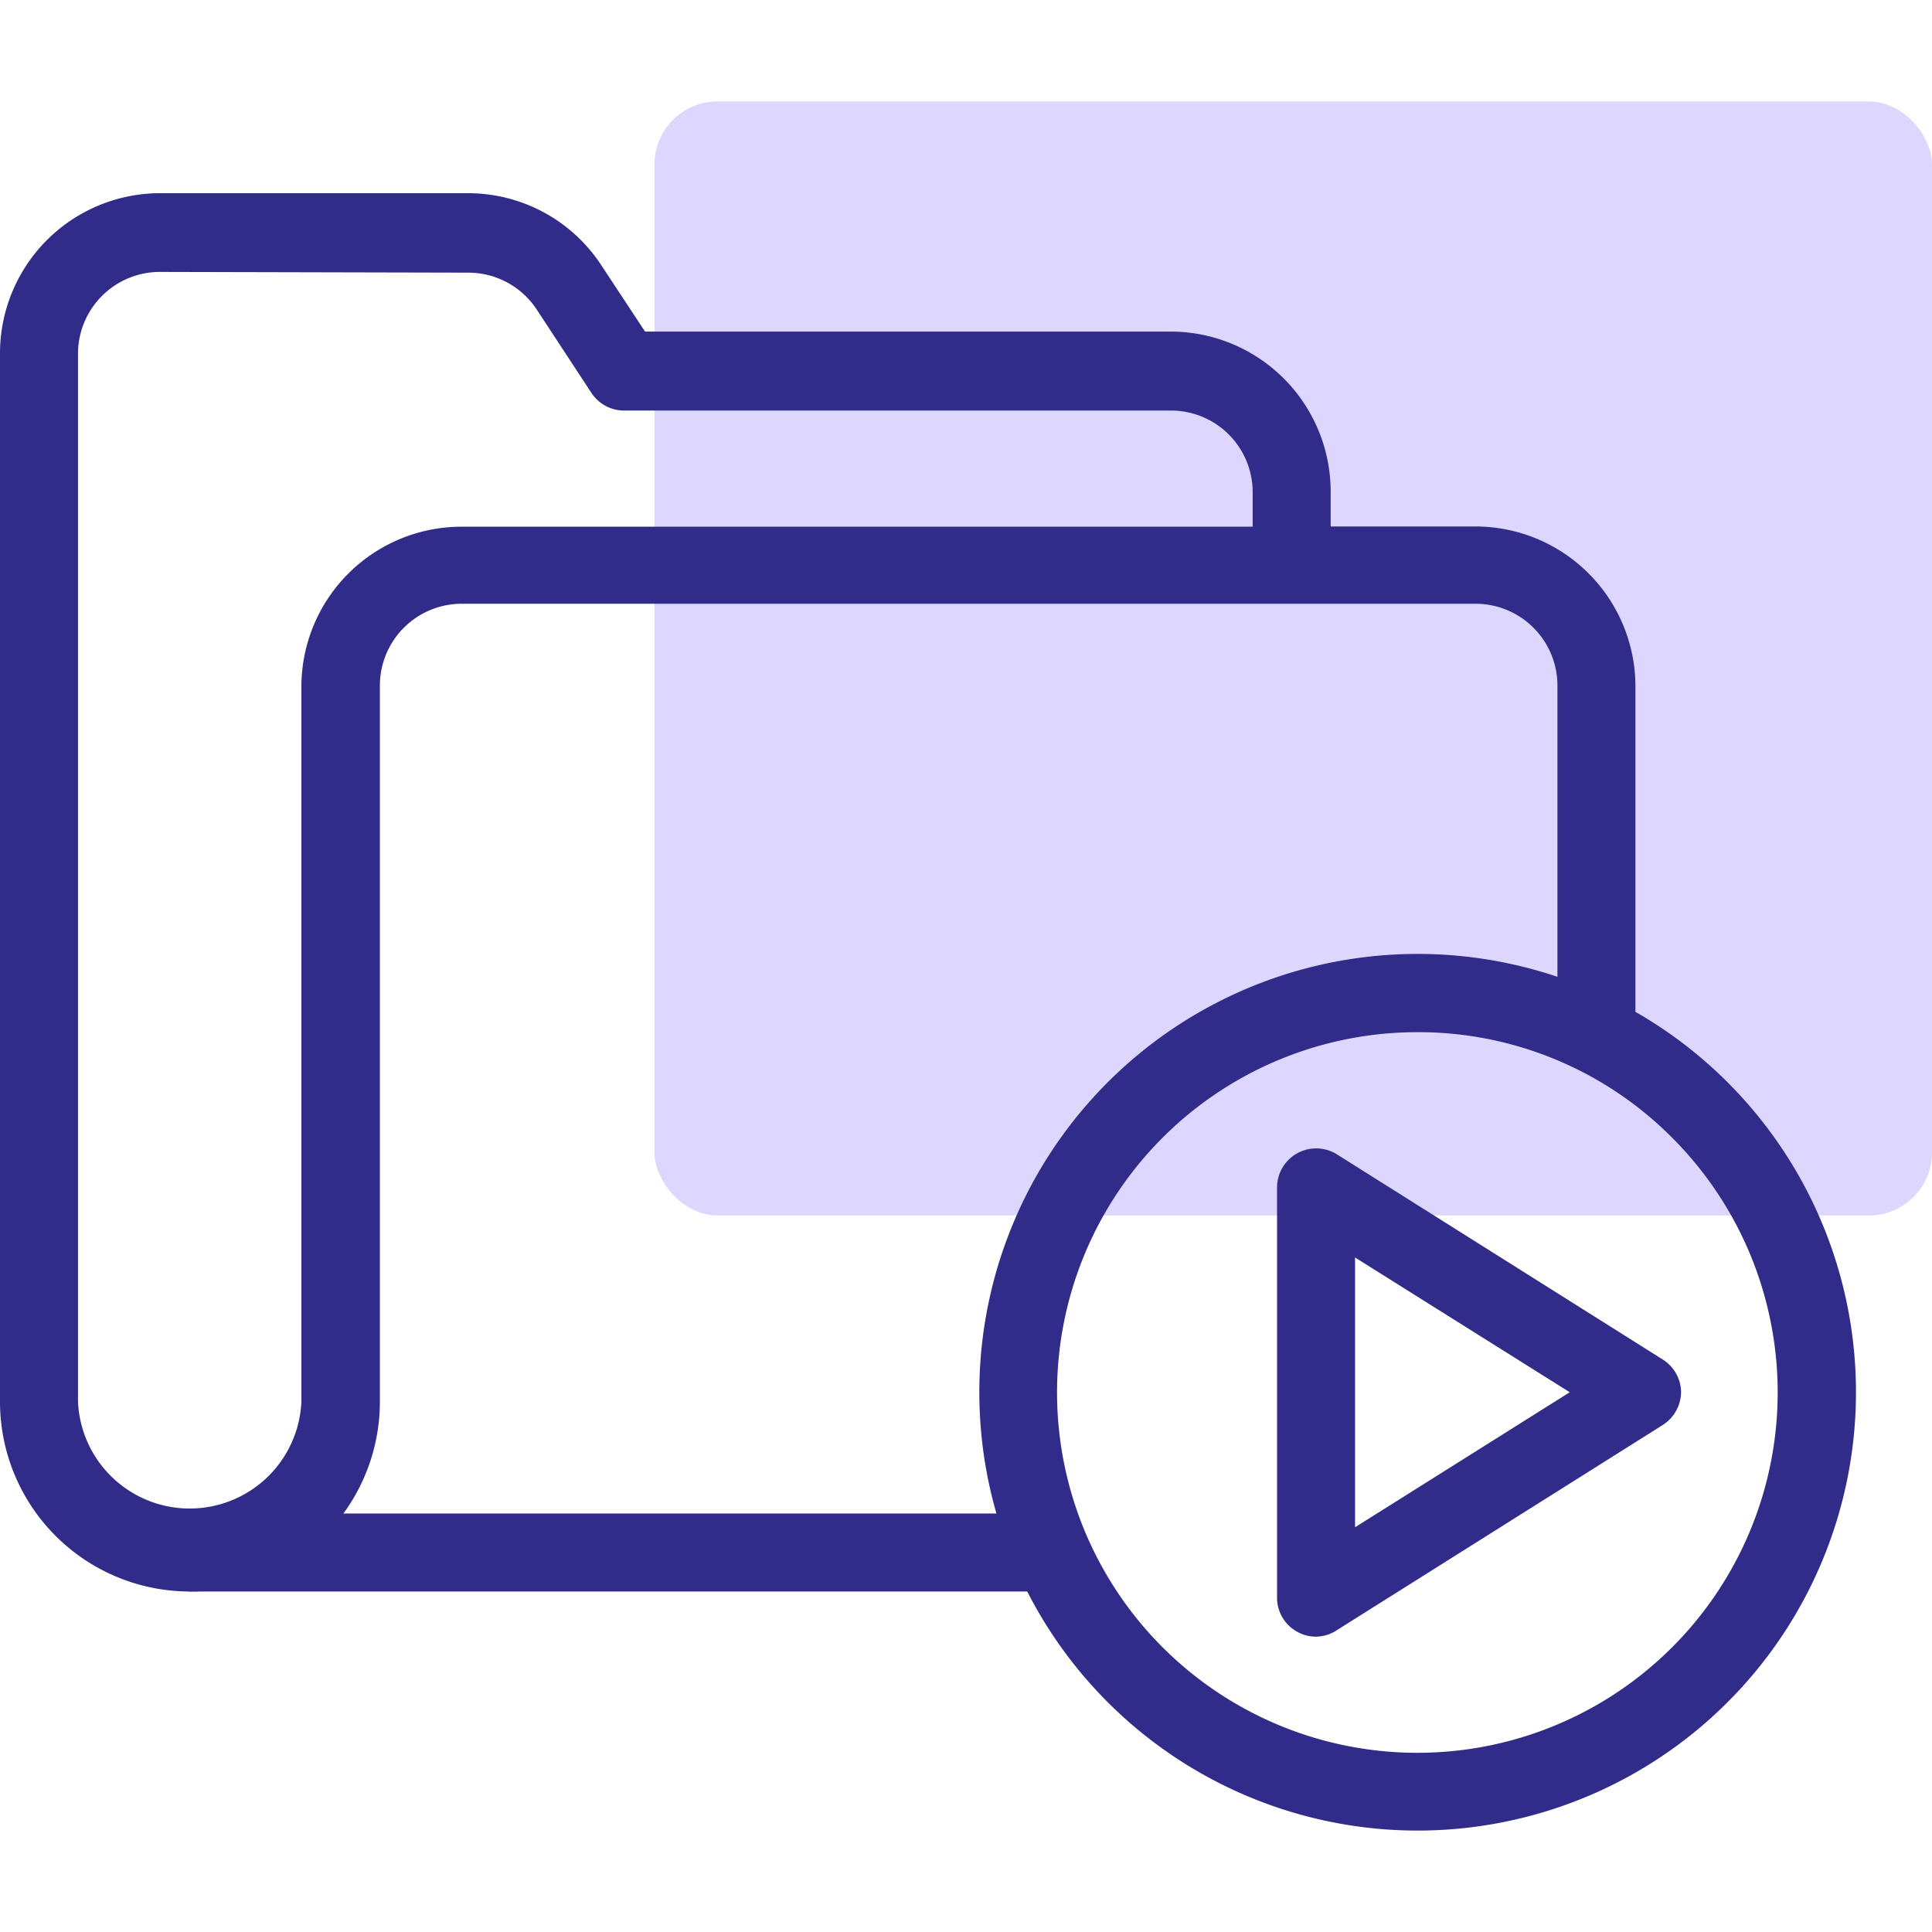
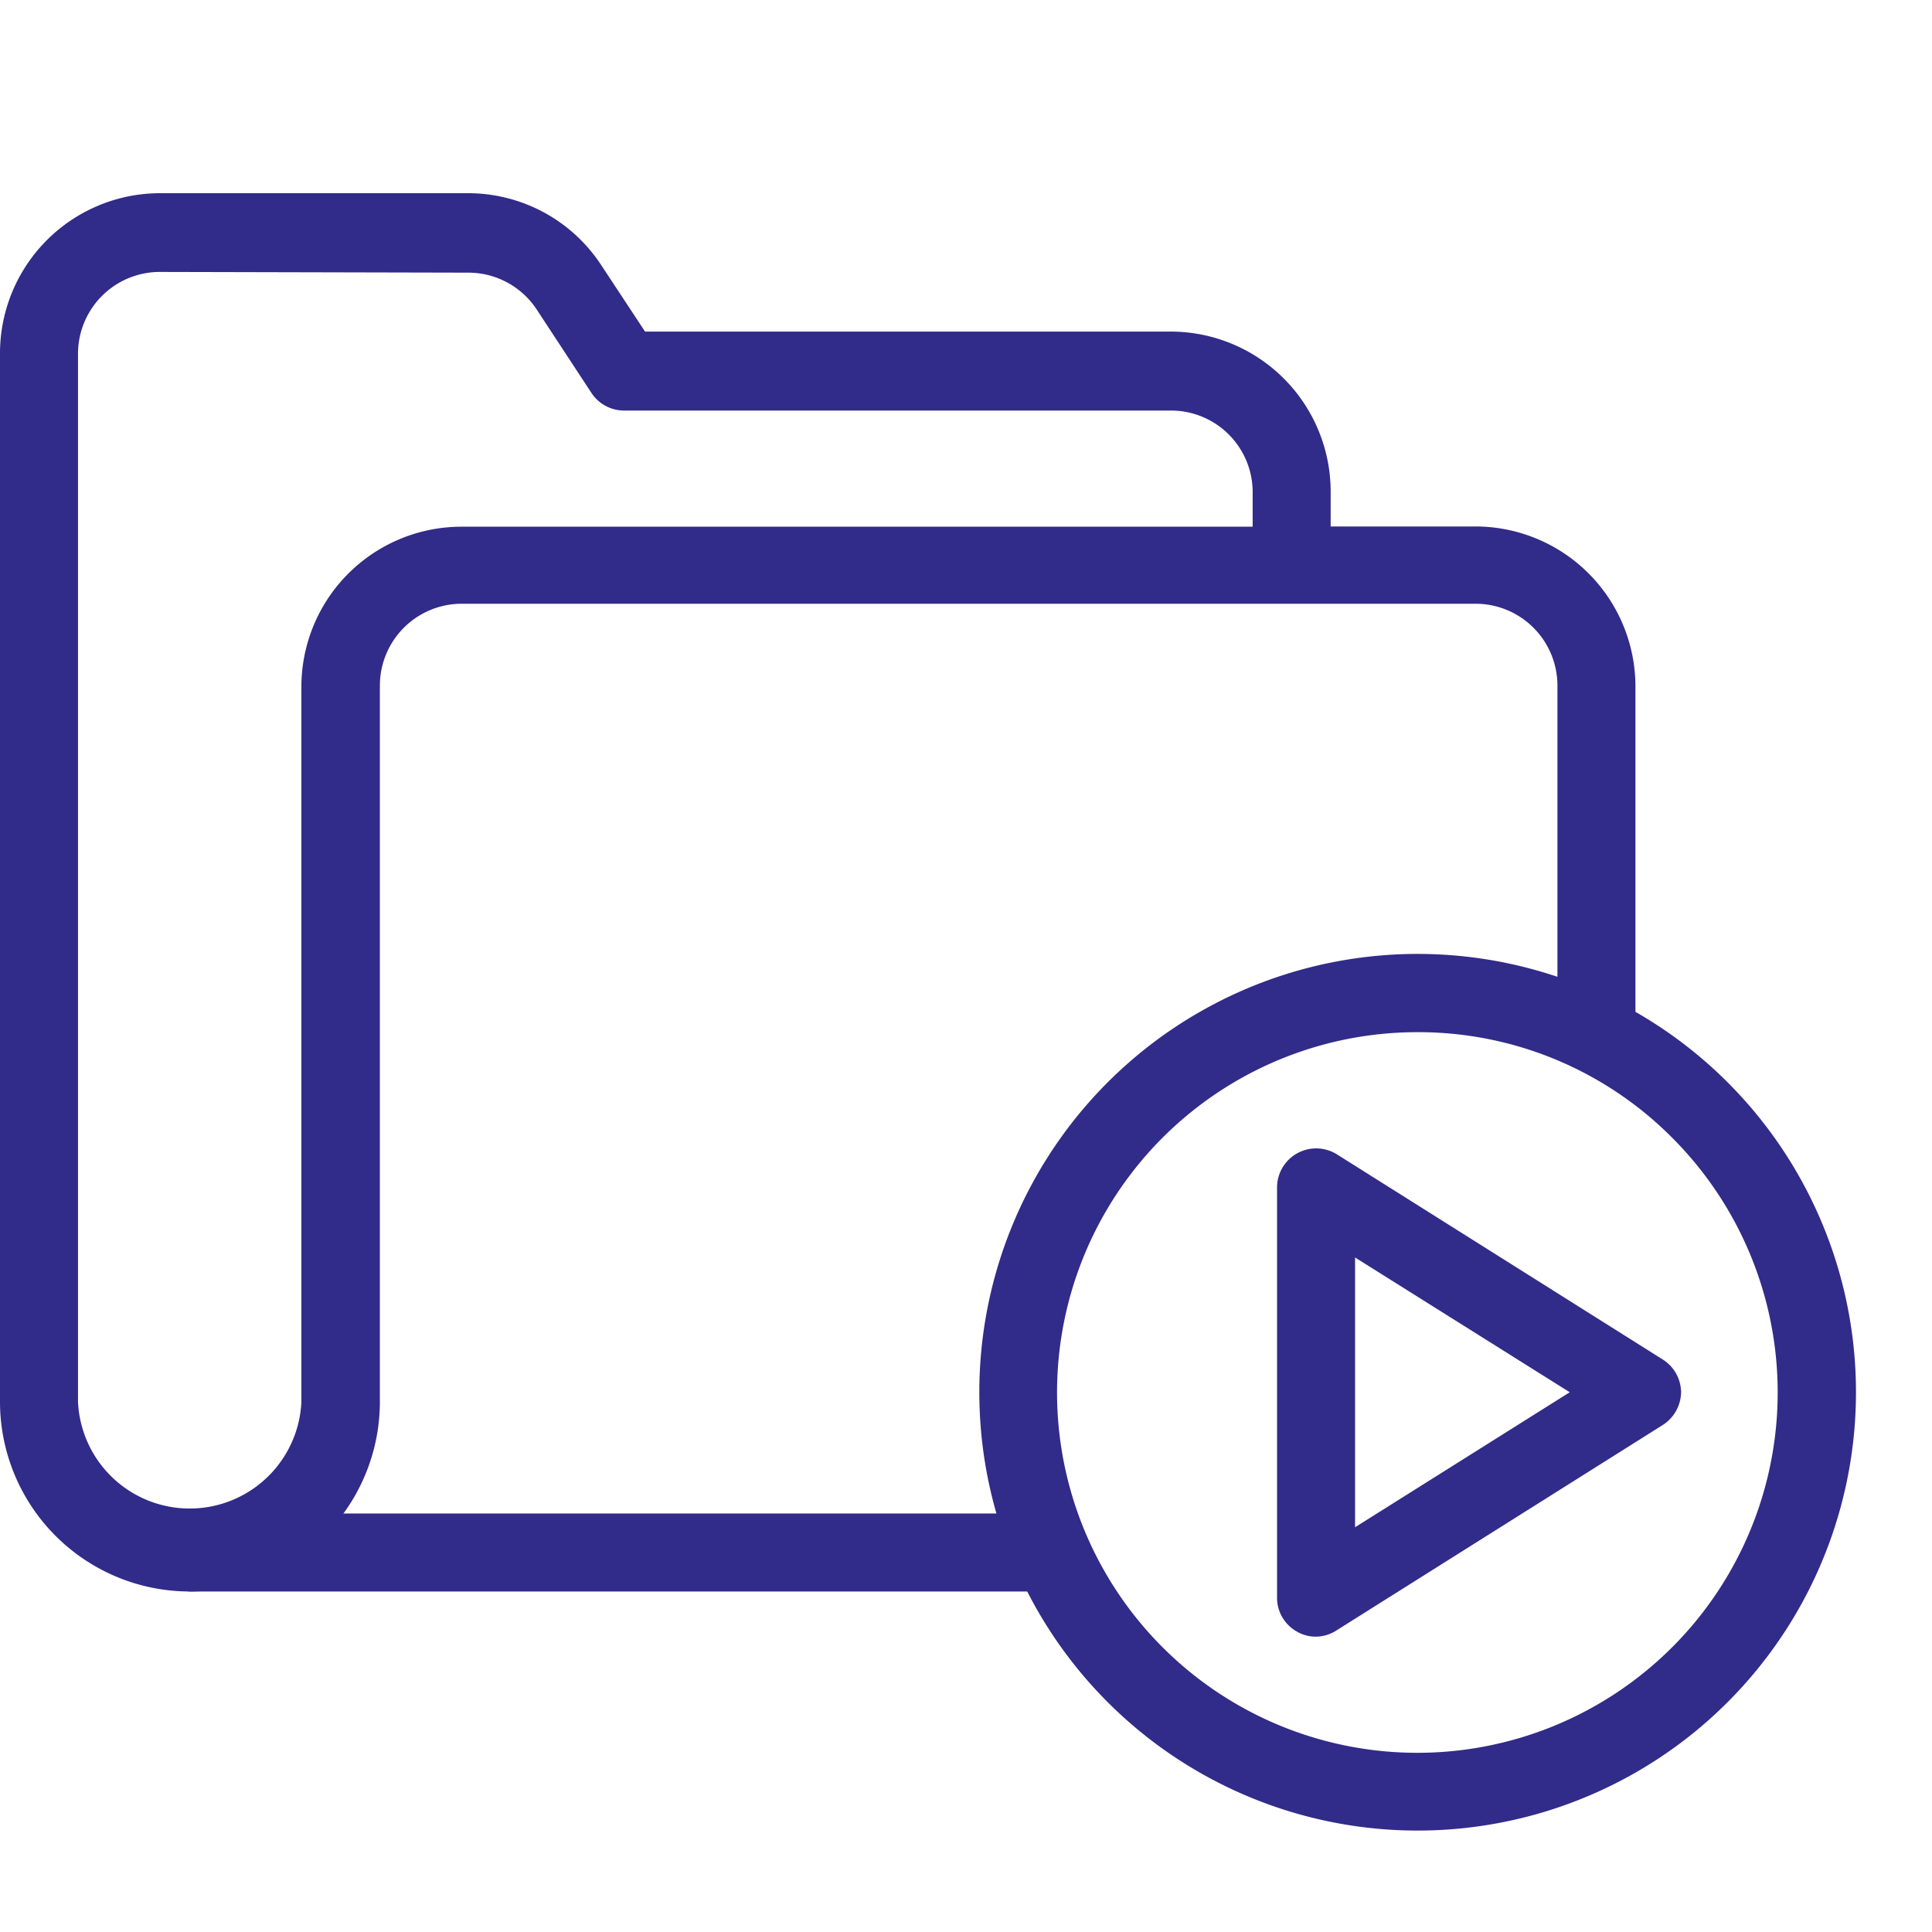
<svg xmlns="http://www.w3.org/2000/svg" id="Layer_1" data-name="Layer 1" viewBox="0 0 80 80">
  <defs>
    <style>.cls-1{fill:#ddd7ff;}.cls-2{fill:#312b89;}</style>
  </defs>
-   <rect class="cls-1" x="27.1" y="4.2" width="52.9" height="46.13" rx="2.61" />
  <path class="cls-2" d="M43.34,65.9H7.85a1.62,1.62,0,0,1,0-3.23H43.34a1.62,1.62,0,0,1,0,3.23Z" />
  <path class="cls-2" d="M7.85,65.9A7.86,7.86,0,0,1,0,58.05V14.64A6.63,6.63,0,0,1,6.62,8H19.39a6.59,6.59,0,0,1,5.52,3l1.8,2.73H48.48a6.63,6.63,0,0,1,6.62,6.61v1.46h6a6.63,6.63,0,0,1,6.62,6.62V42.89a1.62,1.62,0,0,1-3.23,0V28.43A3.39,3.39,0,0,0,61.12,25h-42a3.39,3.39,0,0,0-3.39,3.39V58.05A7.86,7.86,0,0,1,7.85,65.9ZM6.62,11.26a3.39,3.39,0,0,0-3.39,3.38V58.05a4.63,4.63,0,0,0,9.25,0V28.43a6.63,6.63,0,0,1,6.61-6.62H51.87V20.35A3.38,3.38,0,0,0,48.48,17H25.84a1.62,1.62,0,0,1-1.35-.73l-2.27-3.46a3.39,3.39,0,0,0-2.83-1.52Z" />
  <path class="cls-2" d="M58.69,75.8a18.15,18.15,0,1,1,12.83-31h0a18.15,18.15,0,0,1-12.83,31Zm0-33.06a14.92,14.92,0,1,0,10.55,4.37h0A14.81,14.81,0,0,0,58.69,42.74Z" />
  <path class="cls-2" d="M54.5,67.77a1.54,1.54,0,0,1-.78-.2,1.6,1.6,0,0,1-.84-1.41v-17a1.62,1.62,0,0,1,2.48-1.36l13.5,8.5a1.62,1.62,0,0,1,.75,1.36A1.64,1.64,0,0,1,68.86,59l-13.5,8.5A1.59,1.59,0,0,1,54.5,67.77Zm1.61-15.7V63.24L65,57.65Z" />
</svg>